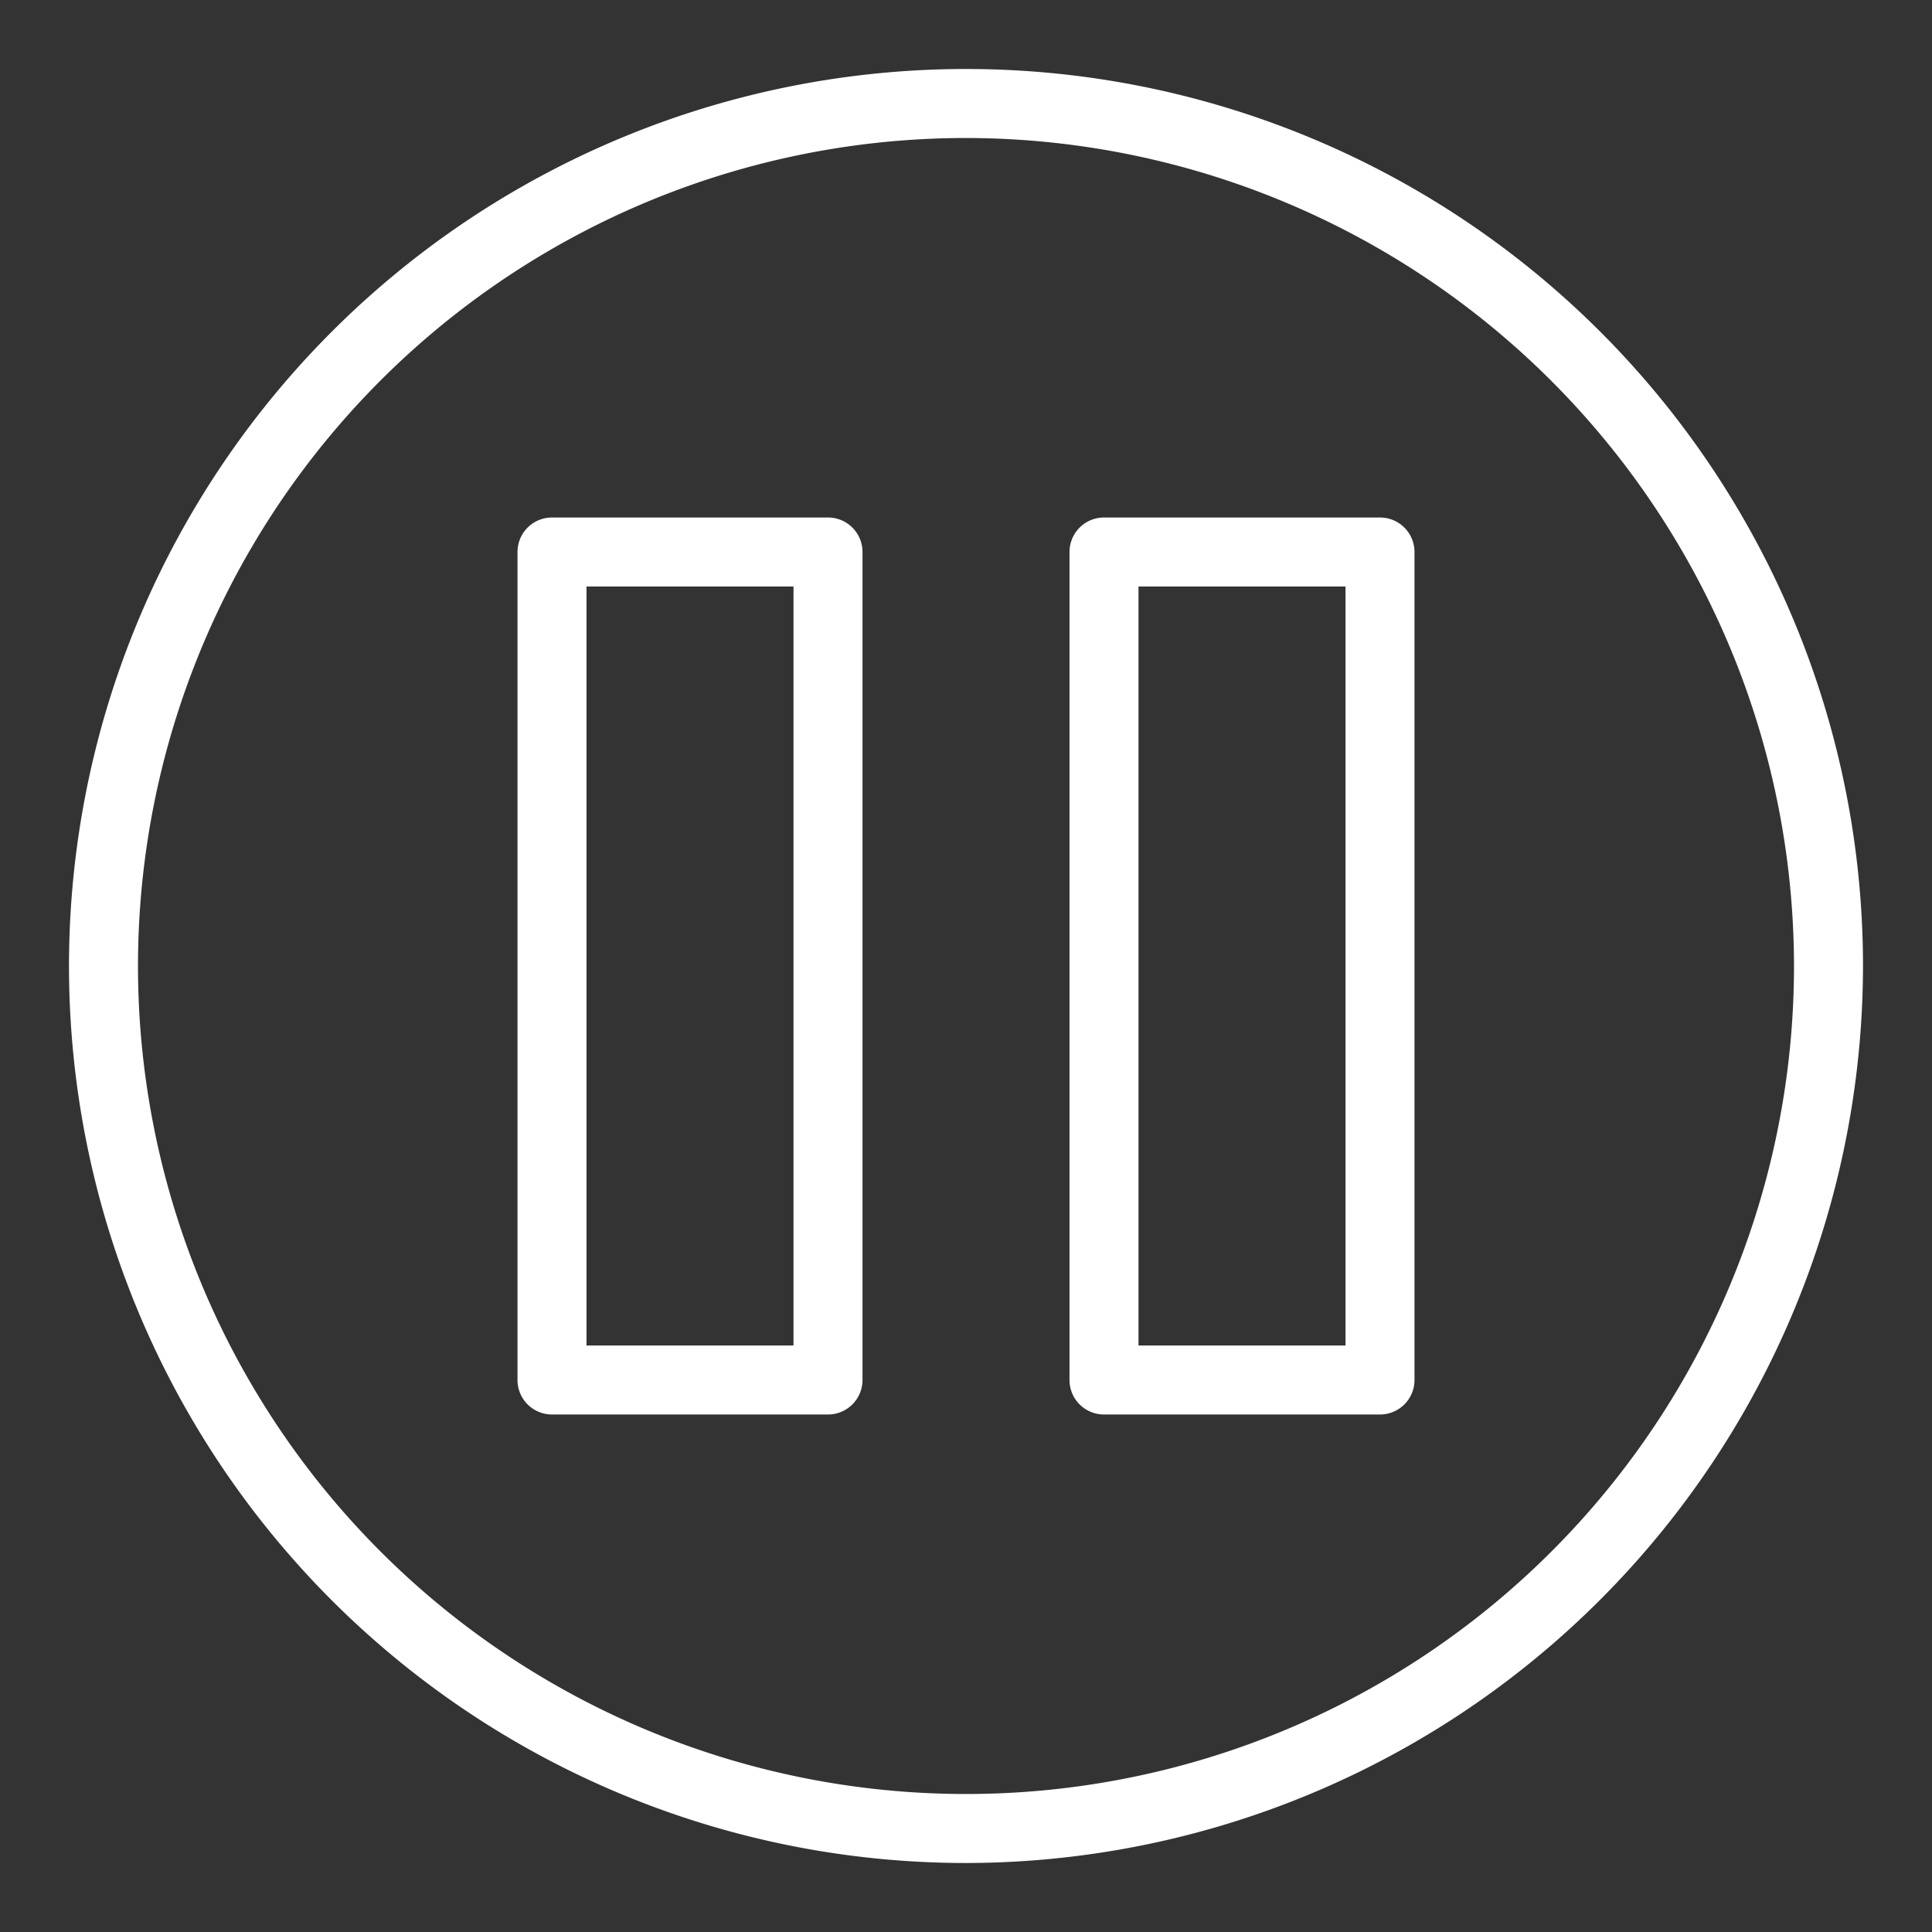
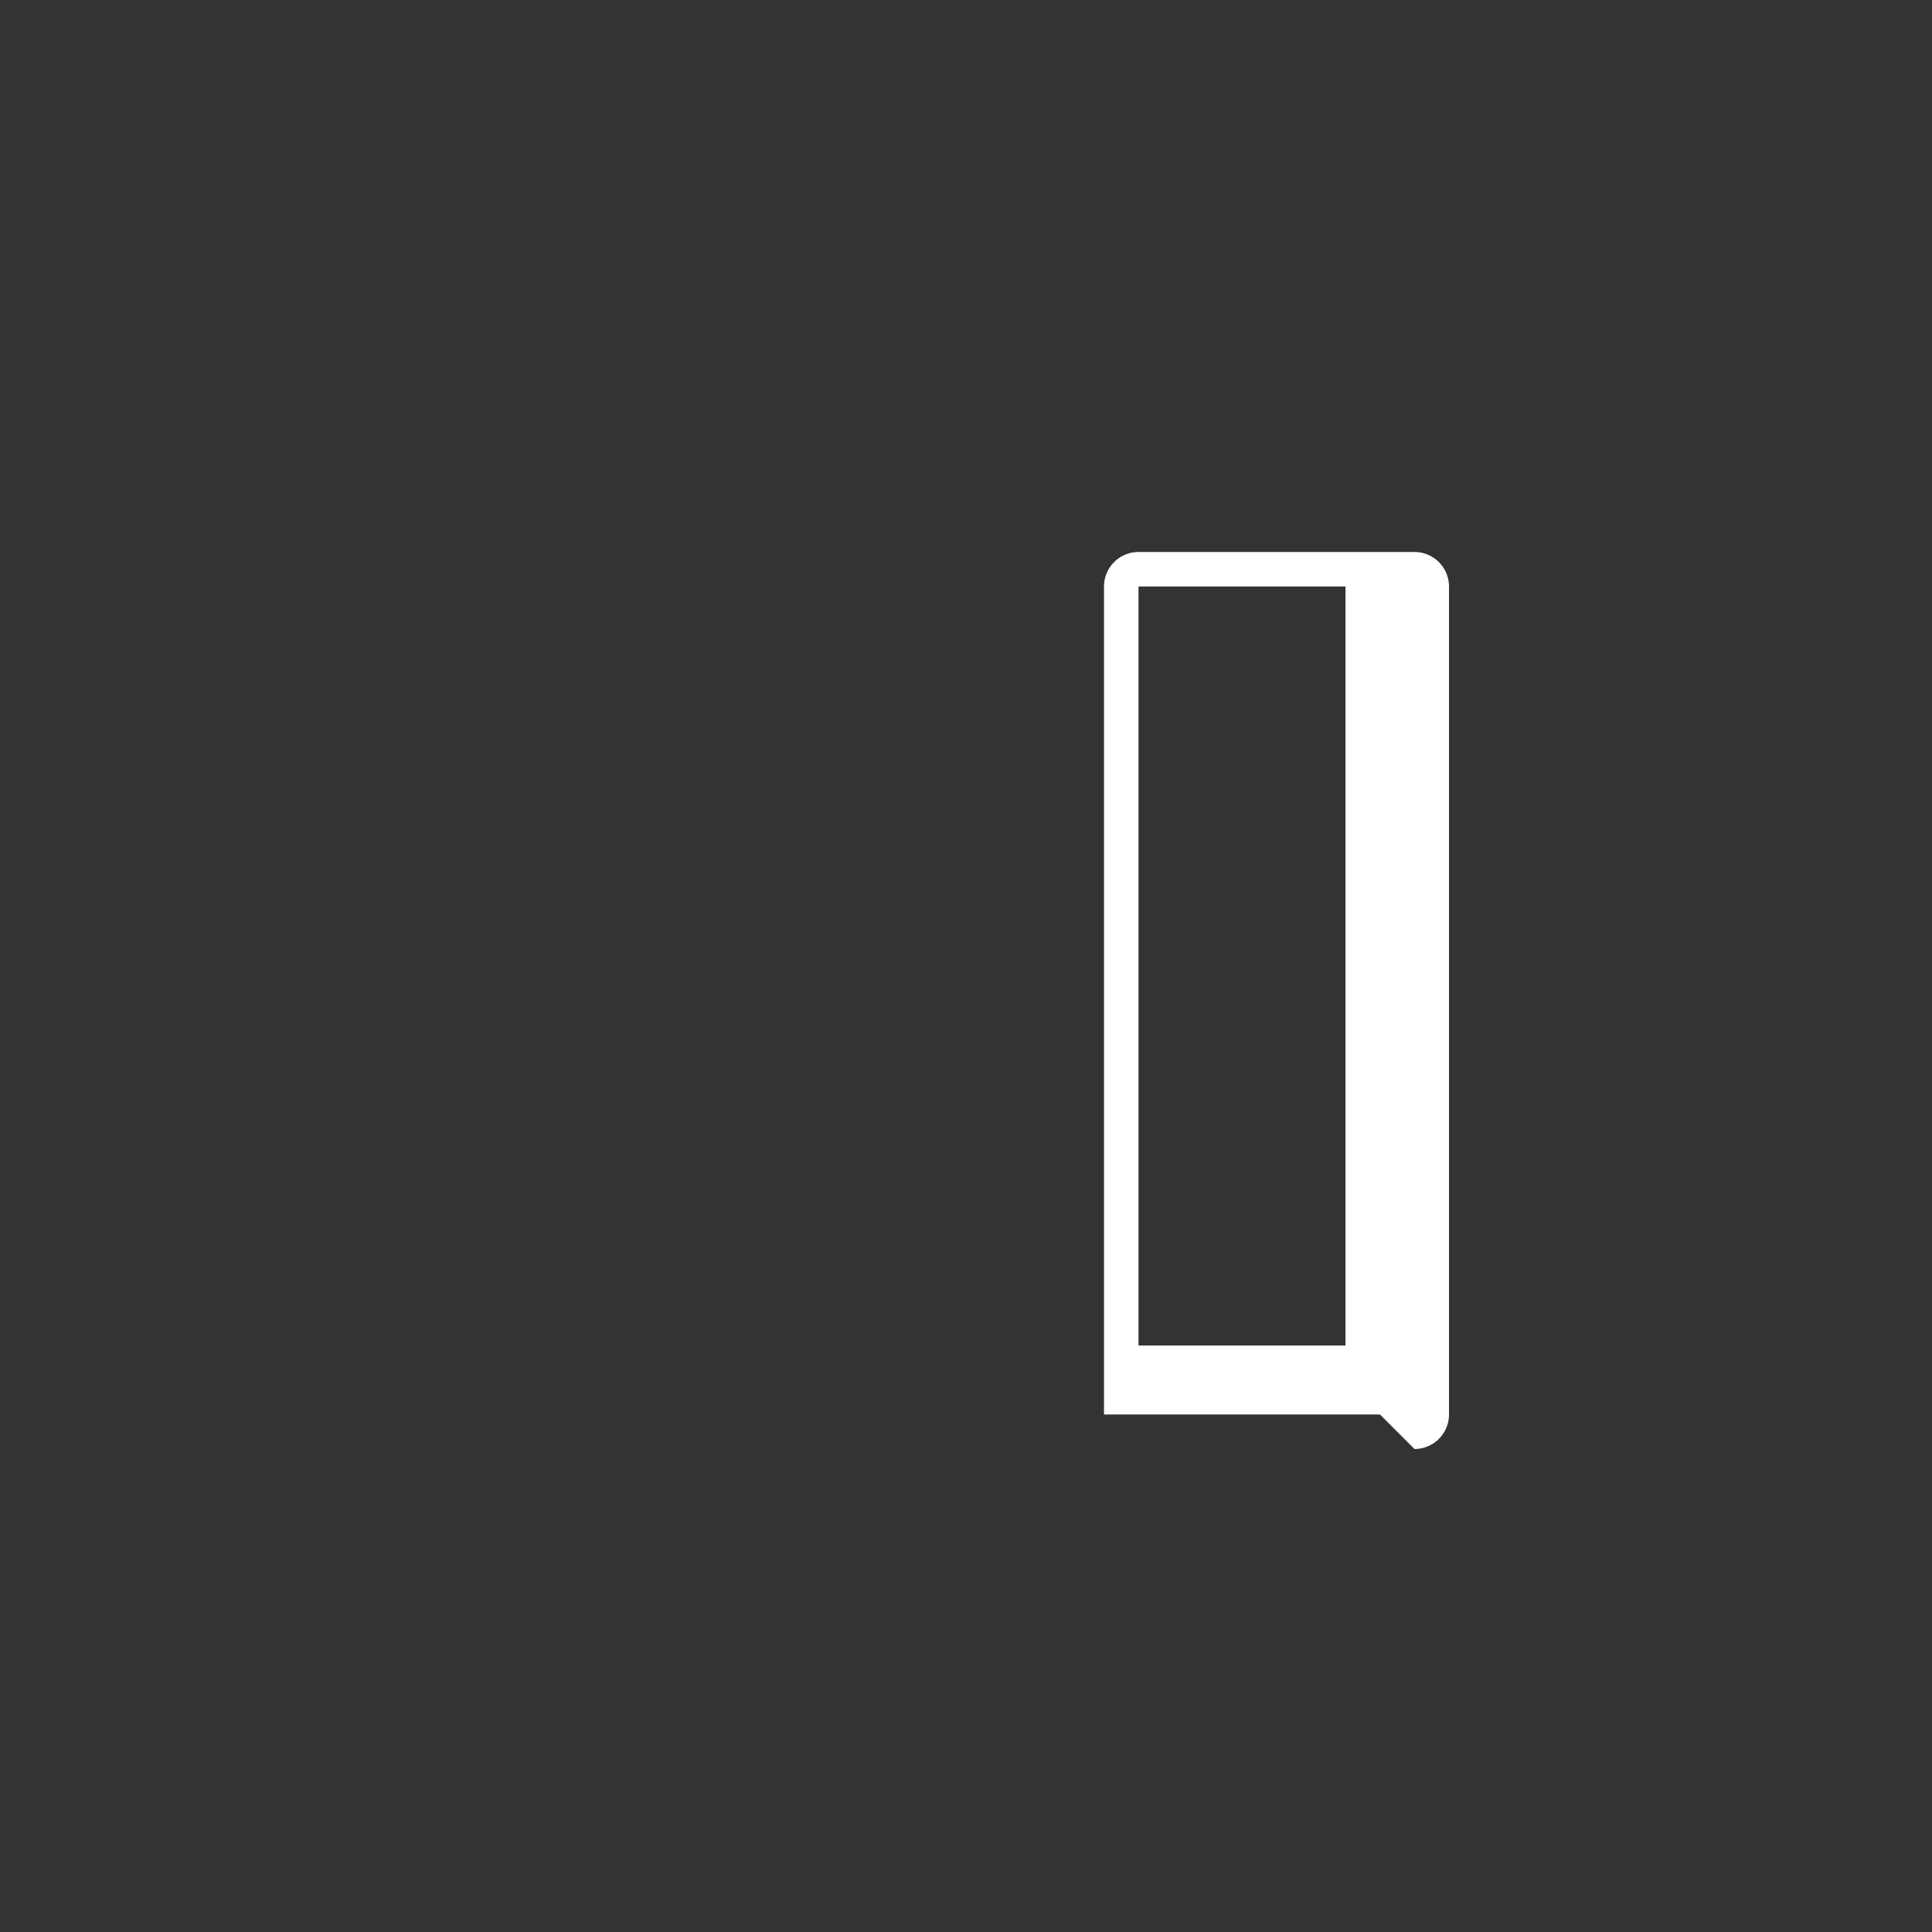
<svg xmlns="http://www.w3.org/2000/svg" id="Layer_1" viewBox="0 0 28 28" data-name="Layer 1">
  <rect x="0" y="0" width="28" height="28" fill="#333333" stroke="none" />
-   <path d="m12 20.5h-4a.5.5 0 0 1 -.5-.5v-12a.5.5 0 0 1 .5-.5h4a.5.5 0 0 1 .5.5v12a.5.5 0 0 1 -.5.5zm-3.5-1h3v-11h-3z" fill="#000000" style="fill: rgb(255, 255, 255);" />
-   <path d="m20 20.5h-4a.5.5 0 0 1 -.5-.5v-12a.5.5 0 0 1 .5-.5h4a.5.5 0 0 1 .5.5v12a.5.5 0 0 1 -.5.5zm-3.5-1h3v-11h-3z" fill="#000000" style="fill: rgb(255, 255, 255);" />
-   <path d="m14 27a13 13 0 1 1 13-13 13.015 13.015 0 0 1 -13 13zm0-25a12 12 0 1 0 12 12 12.013 12.013 0 0 0 -12-12z" fill="#000000" style="fill: rgb(255, 255, 255);" />
+   <path d="m20 20.5h-4v-12a.5.5 0 0 1 .5-.5h4a.5.5 0 0 1 .5.5v12a.5.5 0 0 1 -.5.5zm-3.5-1h3v-11h-3z" fill="#000000" style="fill: rgb(255, 255, 255);" />
</svg>